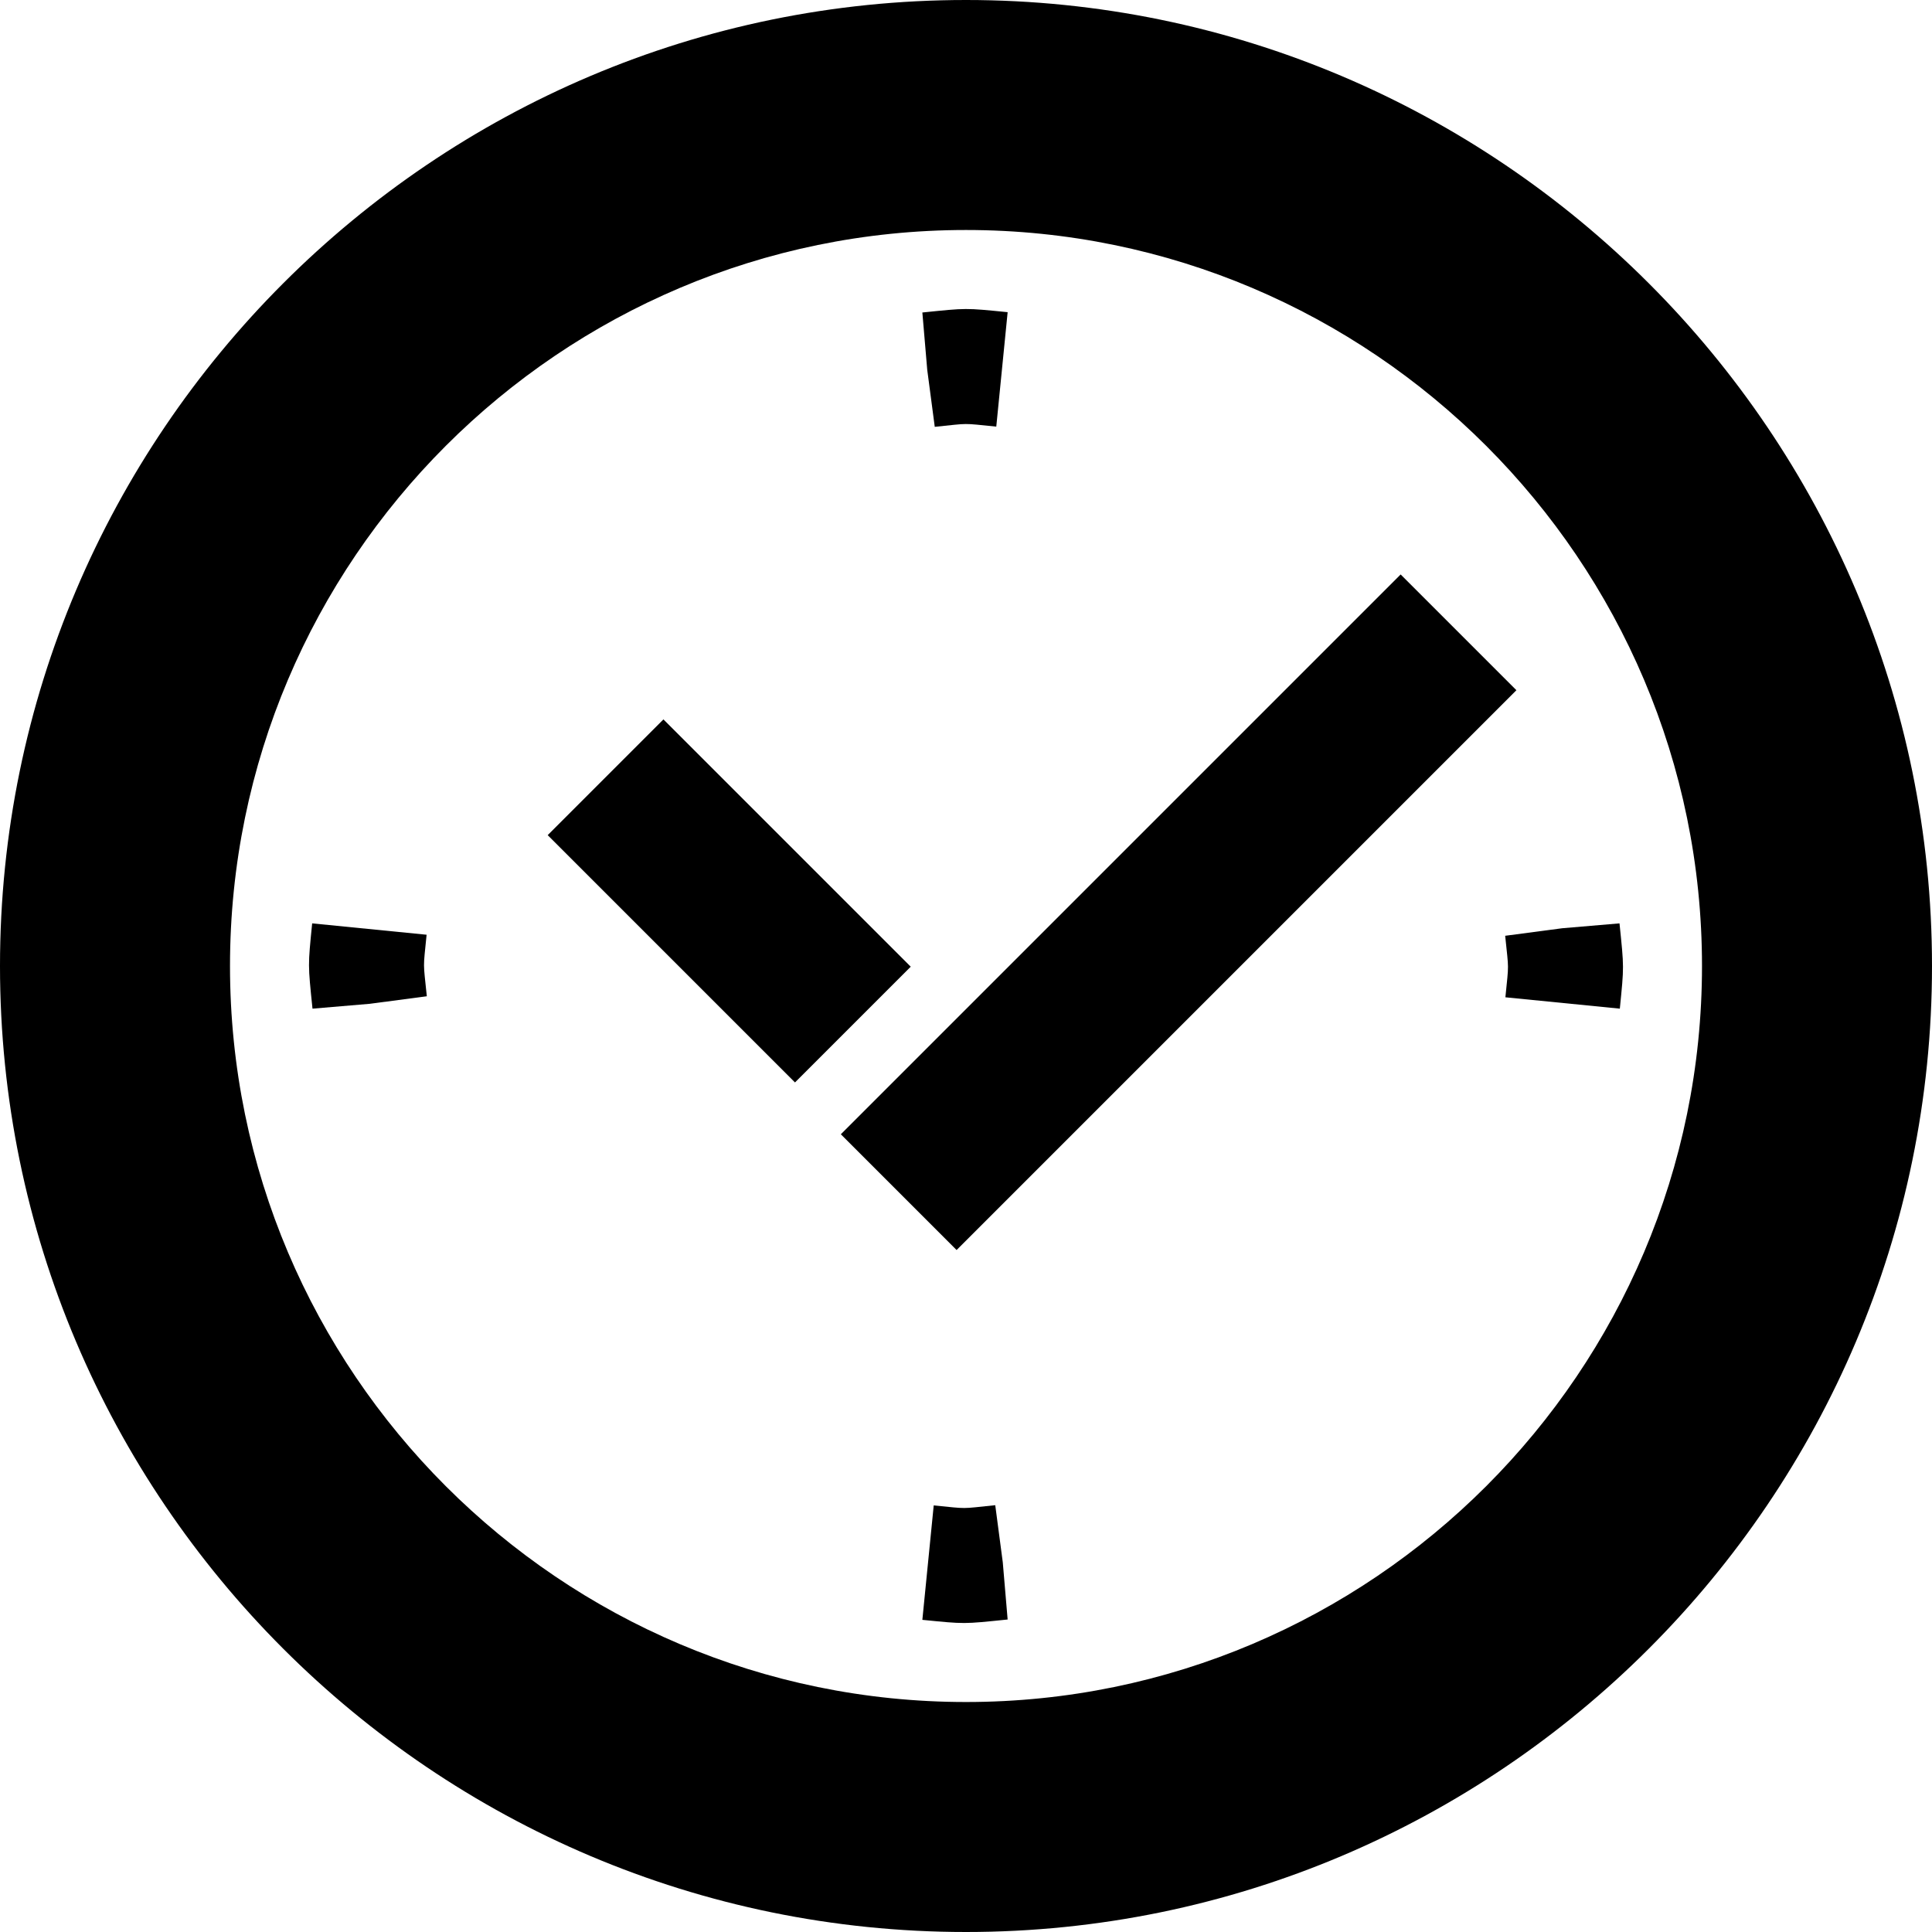
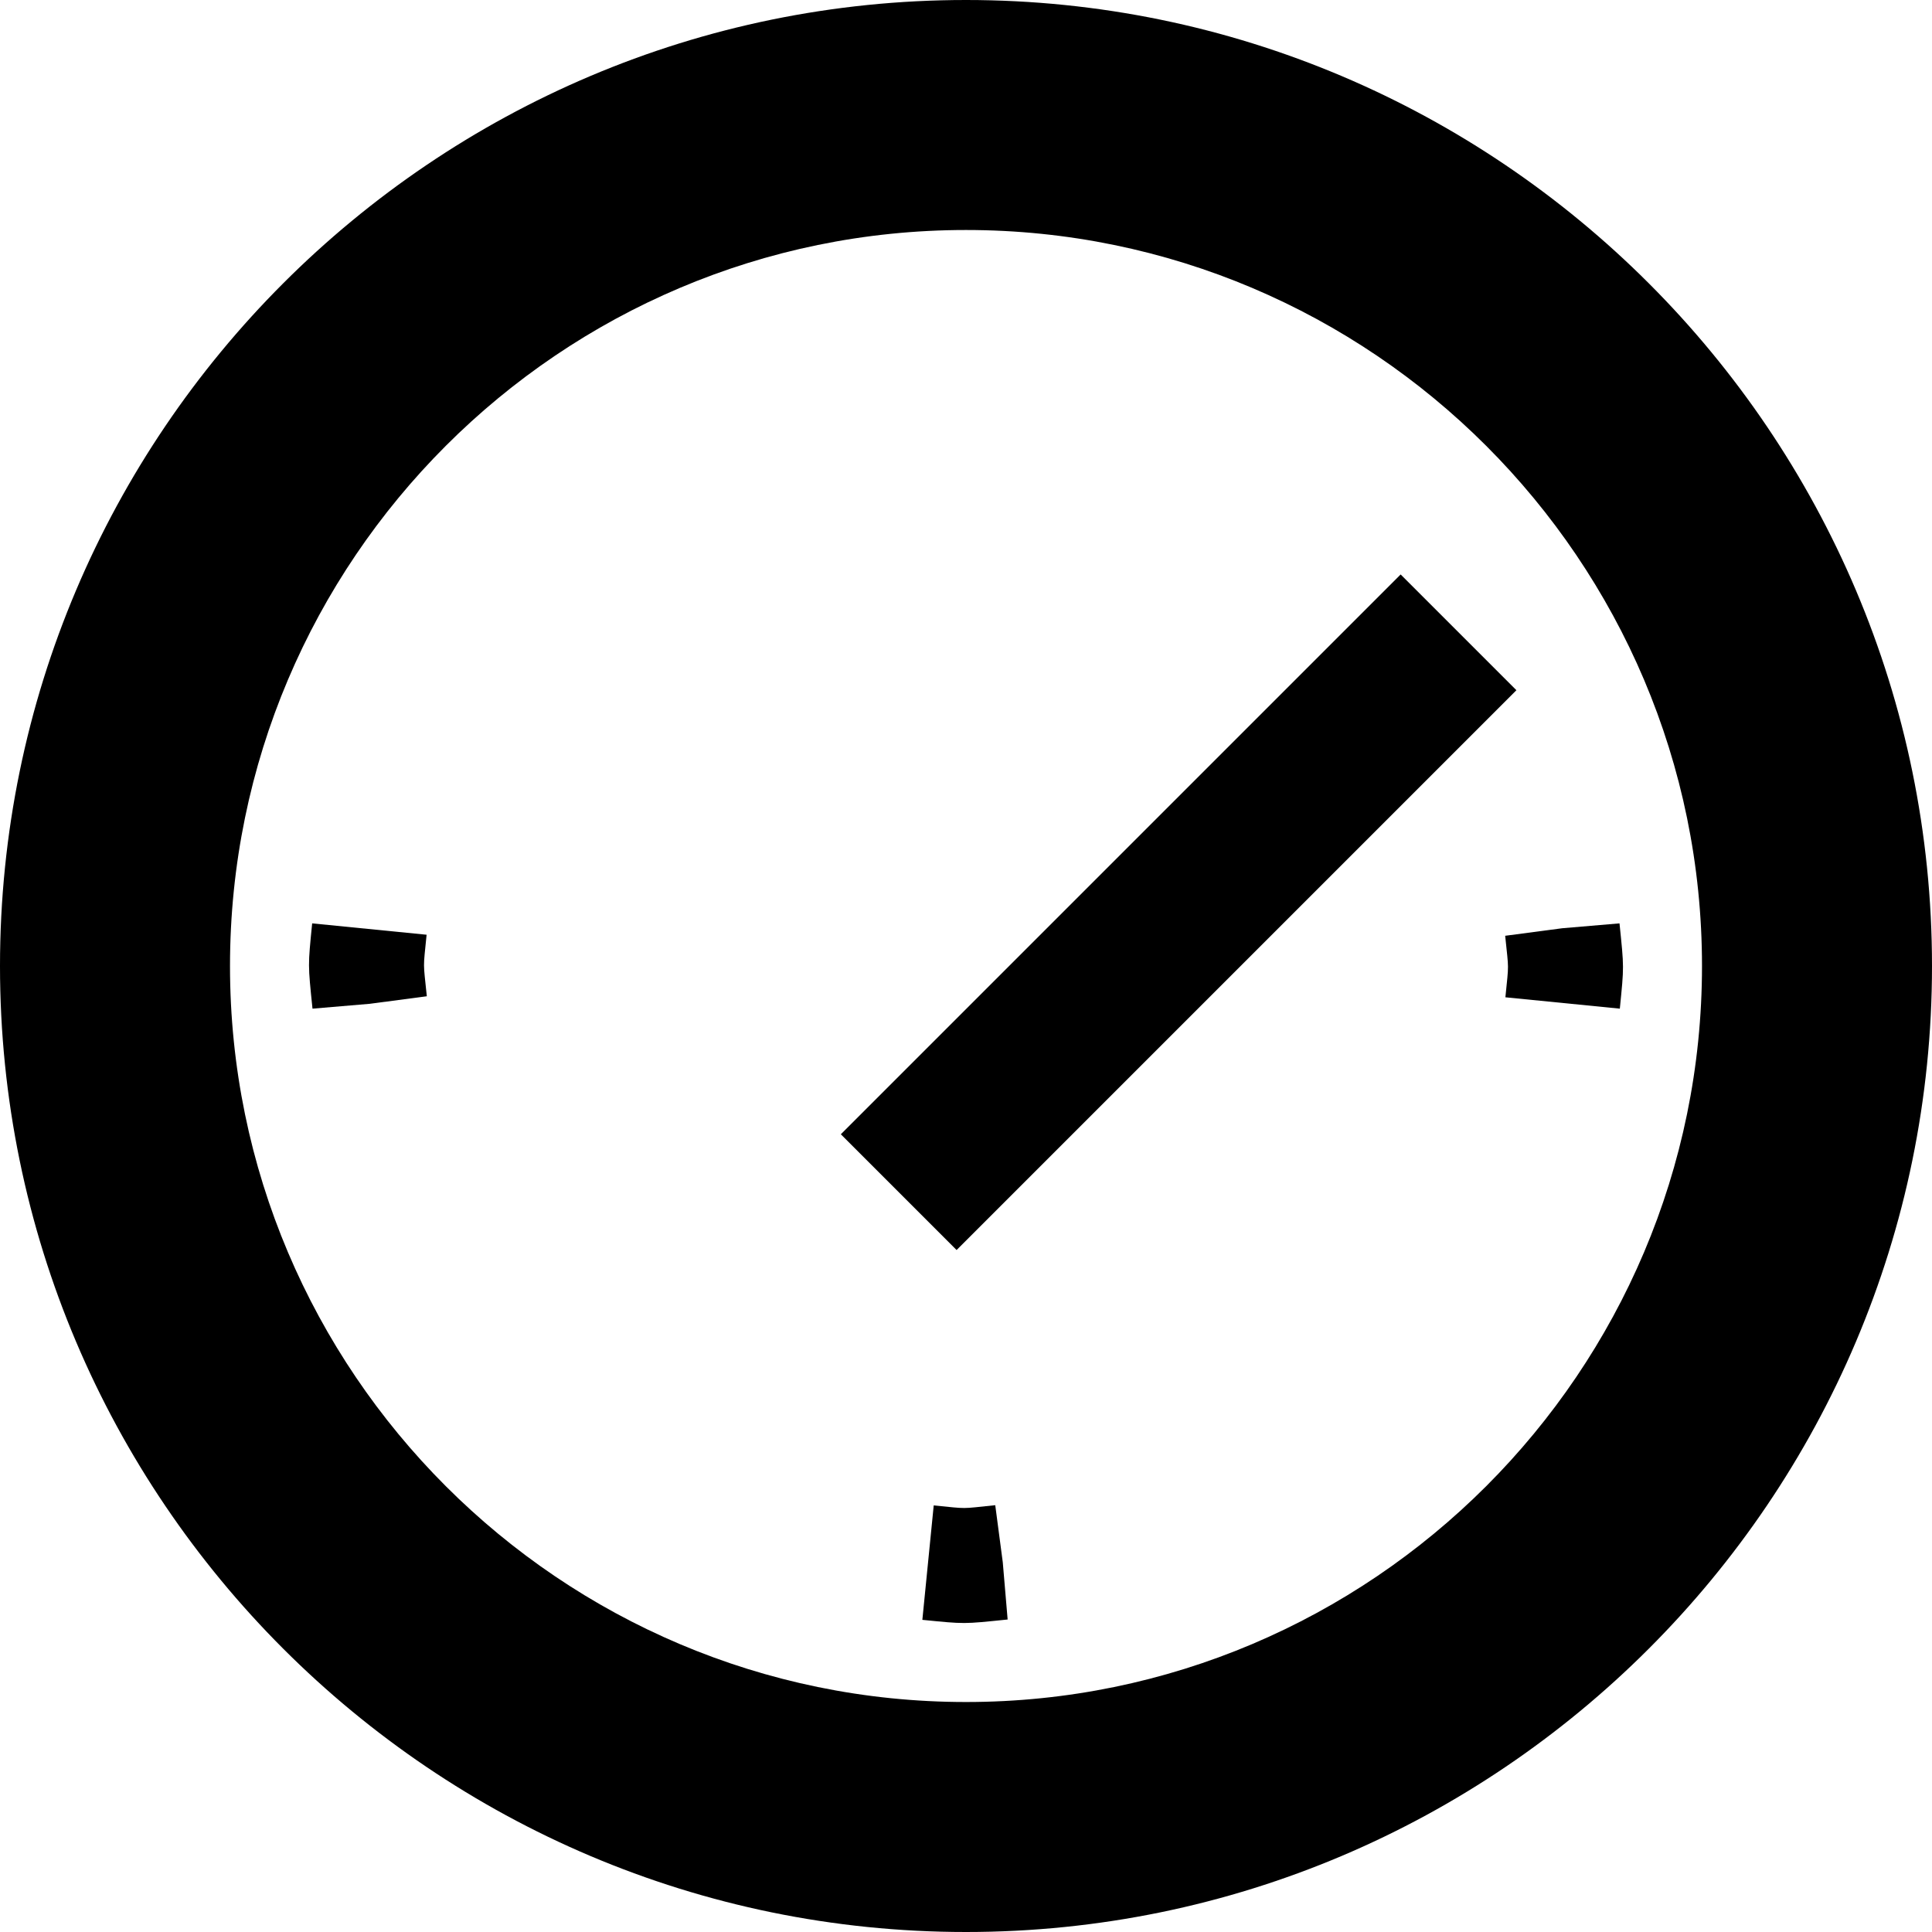
<svg xmlns="http://www.w3.org/2000/svg" version="1.1" id="_x32_" viewBox="0 0 512 512" xml:space="preserve">
  <style type="text/css">
	.st0{fill:#000000;}
</style>
  <g>
    <path class="st0" d="M256,0C114.84,0,0,114.844,0,256c0,141.164,114.84,256,256,256s256-114.836,256-256   C512,114.844,397.16,0,256,0z M256,451.051c-107.547,0-195.047-87.496-195.047-195.051c0-107.547,87.5-195.047,195.047-195.047   S451.047,148.453,451.047,256C451.047,363.555,363.547,451.051,256,451.051z" />
-     <path class="st0" d="M247.721,113.117c9.494-0.973,6.934-0.992,16.303-0.059l3.012-30.328c-11.398-1.129-10.707-1.129-22.602,0.086   L245.726,98L247.721,113.117z" />
    <path class="st0" d="M263.75,398.891c-9.494,0.976-6.934,0.988-16.305,0.058l-3.012,30.328c11.4,1.129,10.709,1.129,22.602-0.09   L265.744,414L263.75,398.891z" />
    <path class="st0" d="M429.186,244.703L414,245.996l-15.113,1.996c0.972,9.492,0.99,6.934,0.058,16.301l30.328,3.012   C430.402,255.906,430.402,256.598,429.186,244.703z" />
    <path class="st0" d="M113.055,247.715l-30.328-3.012c-1.129,11.398-1.129,10.711,0.088,22.602L98,266.016l15.113-1.996   C112.141,254.527,112.123,257.086,113.055,247.715z" />
-     <rect x="171.601" y="192.438" transform="matrix(0.707 -0.707 0.707 0.707 -112.231 206.591)" class="st0" width="43.386" height="92.697" />
    <rect x="207.486" y="220.05" transform="matrix(0.707 -0.707 0.707 0.707 -79.437 291.711)" class="st0" width="209.838" height="43.388" />
  </g>
</svg>